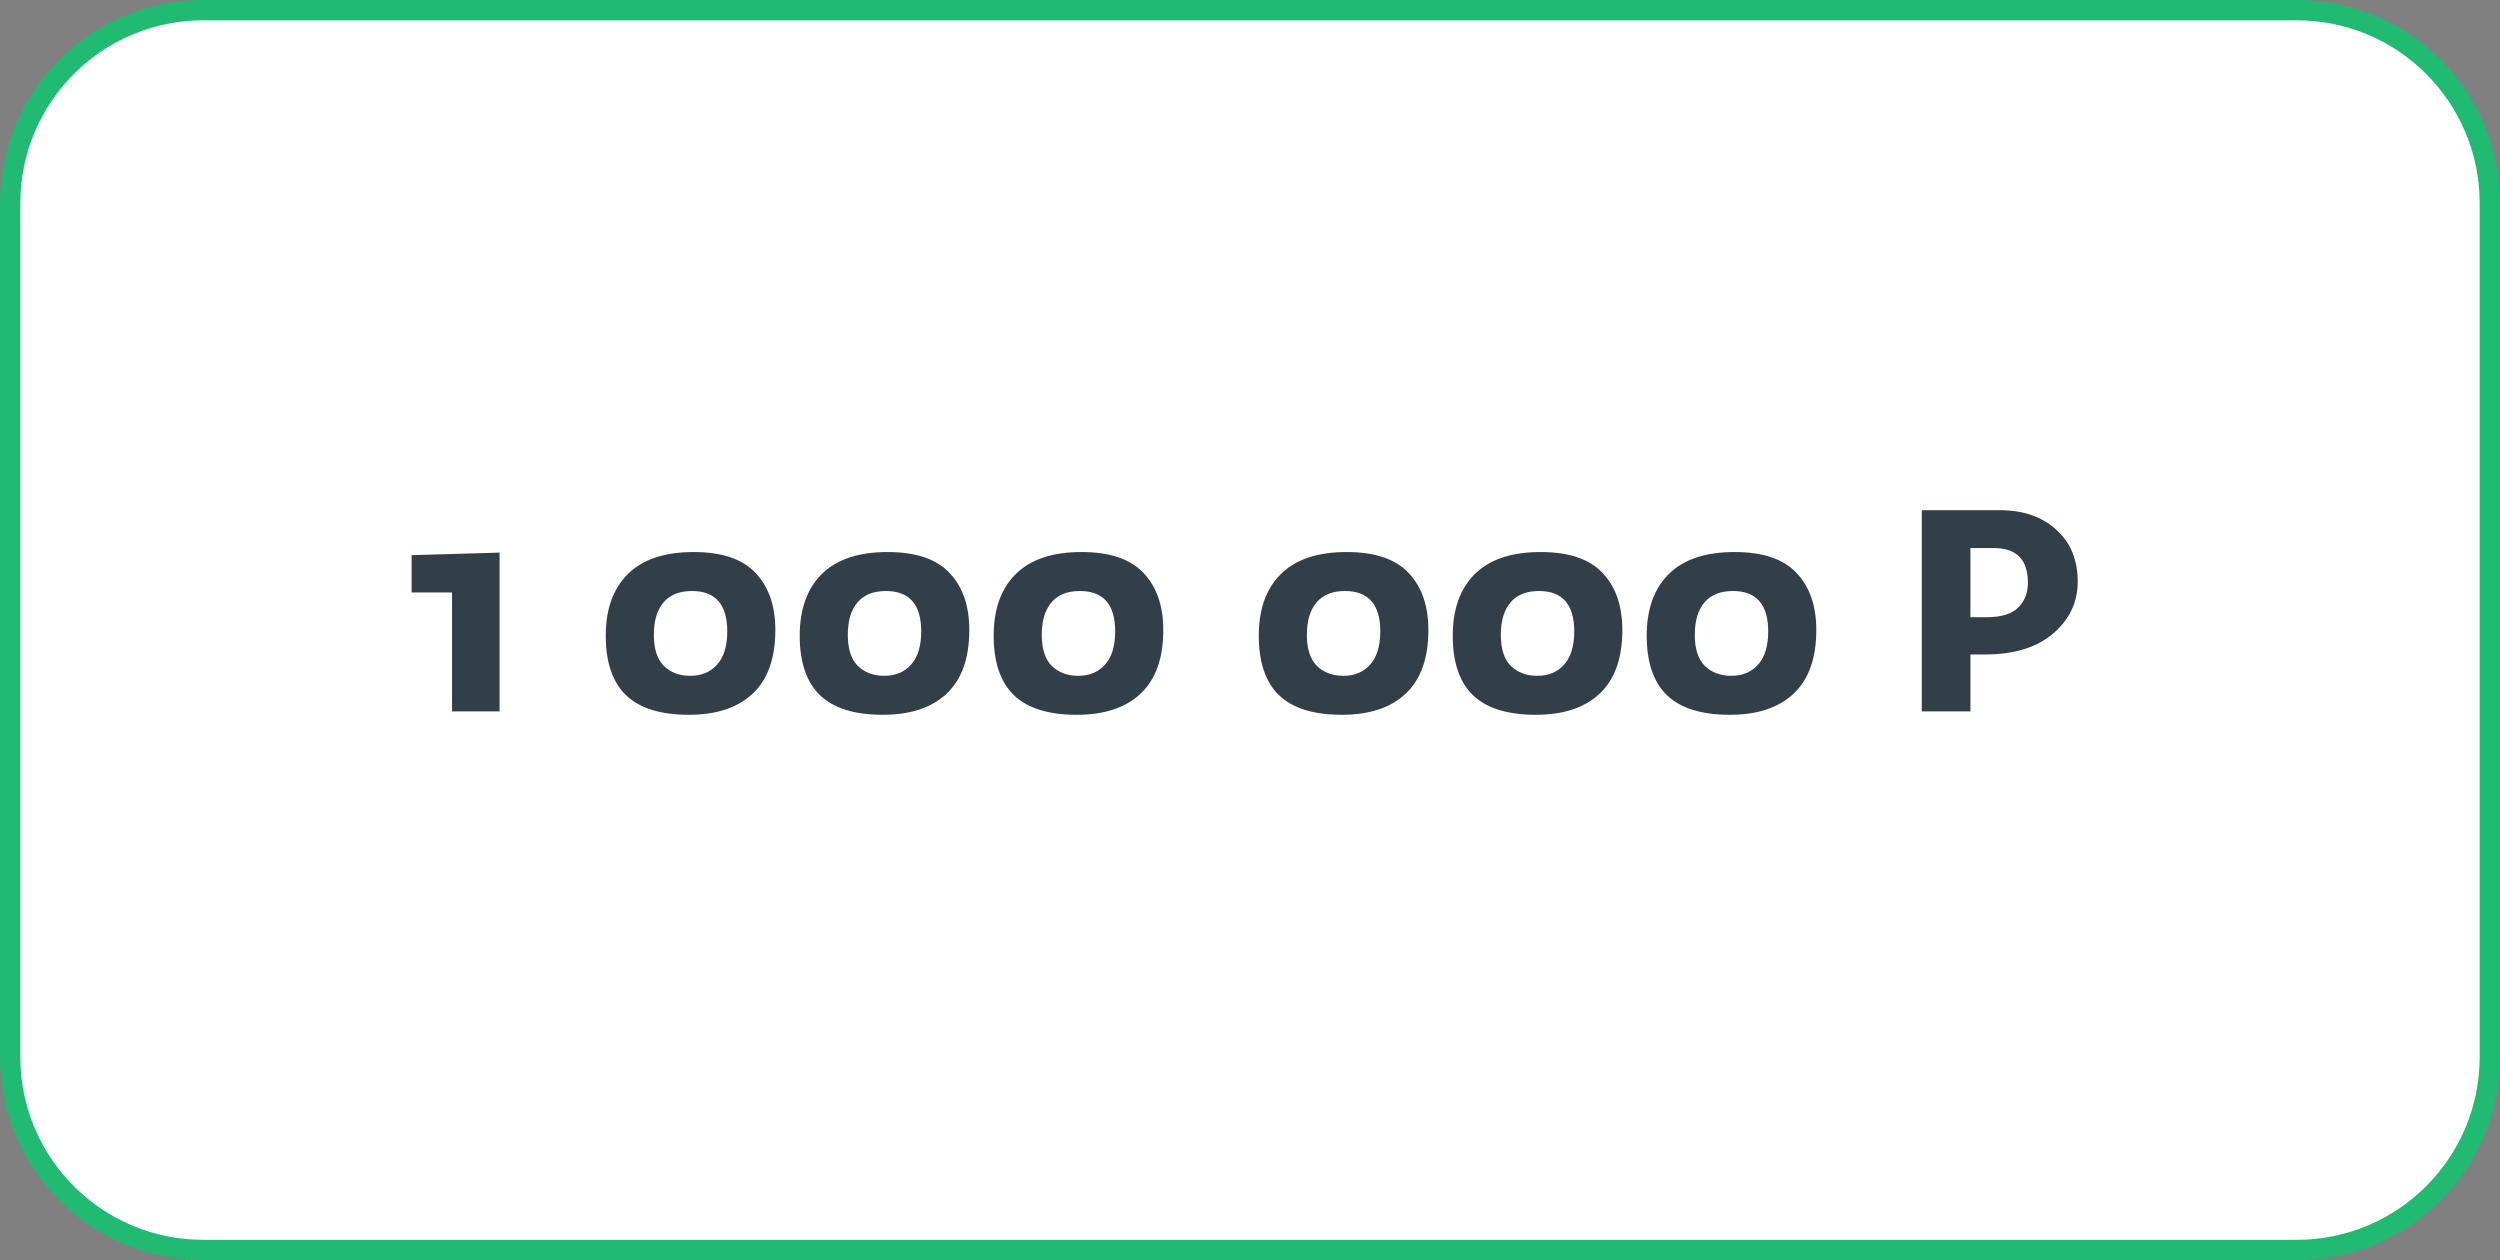
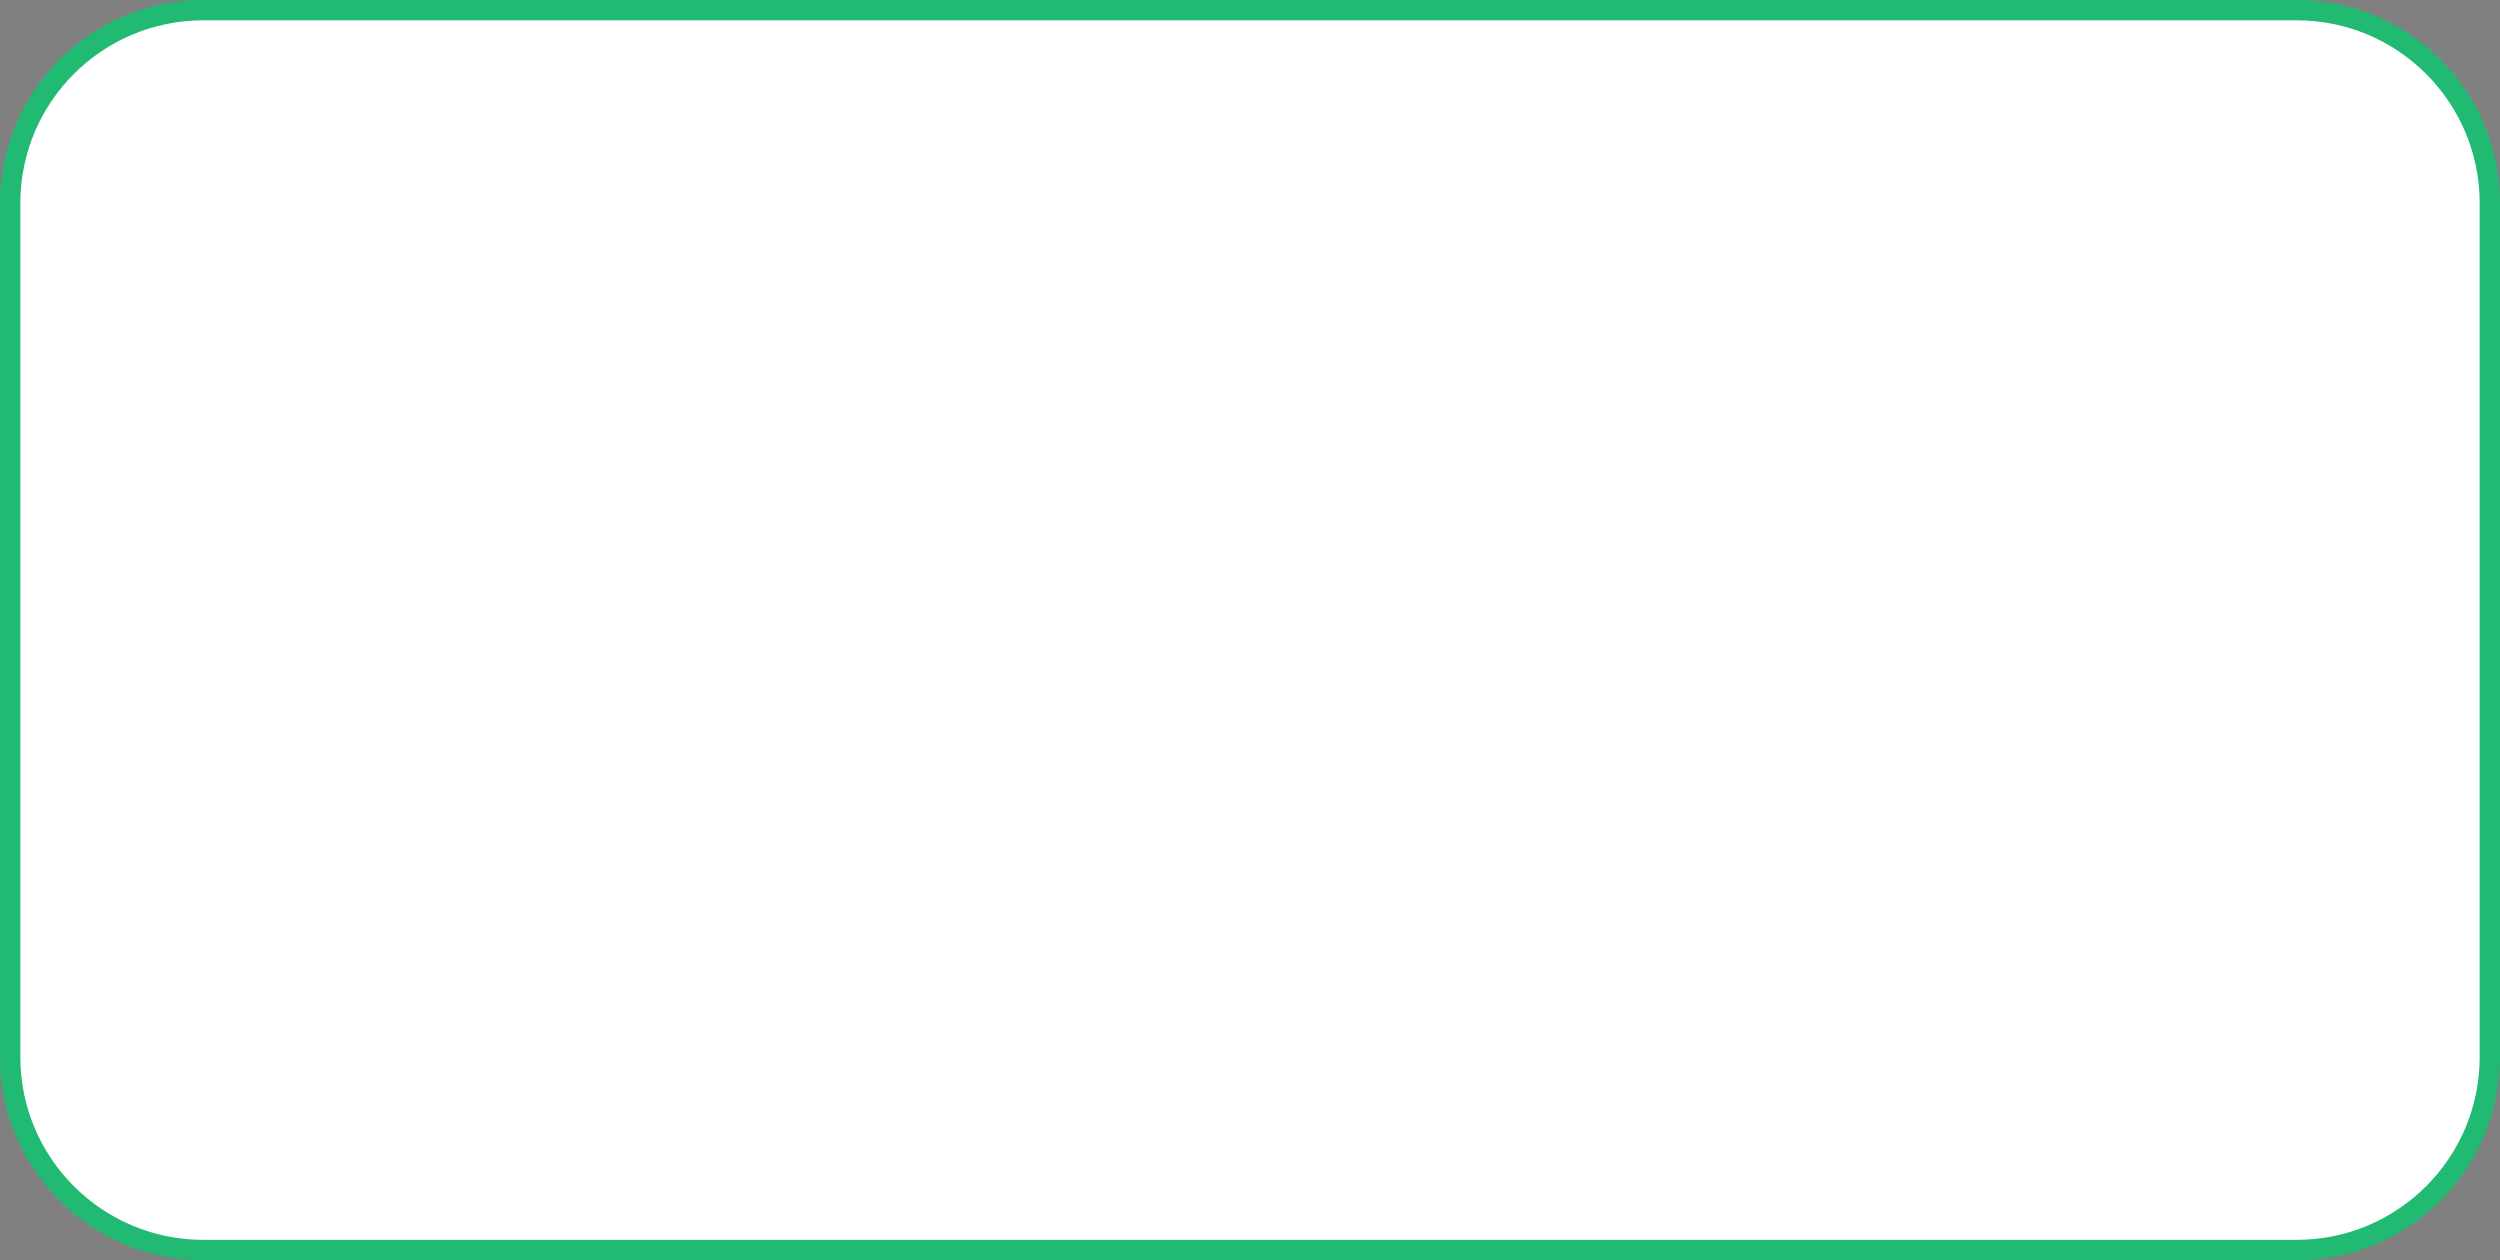
<svg xmlns="http://www.w3.org/2000/svg" width="123" height="62" viewBox="0 0 123 62" fill="none">
  <rect x="0" y="0" width="123" height="62" fill="#808080" stroke="none" />
  <path d="M0.5 52L0.5 10C0.5 4.753 4.753 0.5 10 0.5L113 0.5C118.247 0.5 122.5 4.753 122.5 10L122.5 52C122.5 57.247 118.247 61.5 113 61.5L10 61.5C4.753 61.5 0.5 57.247 0.5 52Z" fill="white" stroke="#21BA72" />
-   <path d="M22.24 35V29.148H20.252V27.314L24.578 27.188V35H22.24ZM33.891 35.168C32.501 35.168 31.469 34.846 30.797 34.202C30.134 33.558 29.803 32.583 29.803 31.276C29.803 29.979 30.163 28.971 30.881 28.252C31.609 27.524 32.692 27.16 34.129 27.16C35.52 27.16 36.537 27.505 37.181 28.196C37.825 28.877 38.147 29.811 38.147 30.996C38.147 32.387 37.774 33.432 37.027 34.132C36.29 34.823 35.245 35.168 33.891 35.168ZM33.961 33.25C34.512 33.25 34.95 33.068 35.277 32.704C35.613 32.331 35.781 31.785 35.781 31.066C35.781 29.741 35.203 29.078 34.045 29.078C33.429 29.078 32.962 29.265 32.645 29.638C32.328 30.011 32.169 30.543 32.169 31.234C32.169 31.925 32.333 32.433 32.659 32.76C32.995 33.087 33.429 33.25 33.961 33.25ZM43.434 35.168C42.044 35.168 41.012 34.846 40.34 34.202C39.678 33.558 39.346 32.583 39.346 31.276C39.346 29.979 39.706 28.971 40.424 28.252C41.152 27.524 42.235 27.16 43.672 27.16C45.063 27.16 46.08 27.505 46.724 28.196C47.368 28.877 47.69 29.811 47.69 30.996C47.69 32.387 47.317 33.432 46.57 34.132C45.833 34.823 44.788 35.168 43.434 35.168ZM43.504 33.25C44.055 33.25 44.493 33.068 44.82 32.704C45.156 32.331 45.324 31.785 45.324 31.066C45.324 29.741 44.745 29.078 43.588 29.078C42.972 29.078 42.505 29.265 42.188 29.638C41.871 30.011 41.712 30.543 41.712 31.234C41.712 31.925 41.876 32.433 42.202 32.76C42.538 33.087 42.972 33.25 43.504 33.25ZM52.977 35.168C51.586 35.168 50.555 34.846 49.883 34.202C49.22 33.558 48.889 32.583 48.889 31.276C48.889 29.979 49.248 28.971 49.967 28.252C50.695 27.524 51.778 27.16 53.215 27.16C54.606 27.16 55.623 27.505 56.267 28.196C56.911 28.877 57.233 29.811 57.233 30.996C57.233 32.387 56.86 33.432 56.113 34.132C55.376 34.823 54.33 35.168 52.977 35.168ZM53.047 33.25C53.598 33.25 54.036 33.068 54.363 32.704C54.699 32.331 54.867 31.785 54.867 31.066C54.867 29.741 54.288 29.078 53.131 29.078C52.515 29.078 52.048 29.265 51.731 29.638C51.414 30.011 51.255 30.543 51.255 31.234C51.255 31.925 51.418 32.433 51.745 32.76C52.081 33.087 52.515 33.25 53.047 33.25ZM66.02 35.168C64.629 35.168 63.598 34.846 62.926 34.202C62.263 33.558 61.932 32.583 61.932 31.276C61.932 29.979 62.291 28.971 63.01 28.252C63.738 27.524 64.821 27.16 66.258 27.16C67.649 27.16 68.666 27.505 69.31 28.196C69.954 28.877 70.276 29.811 70.276 30.996C70.276 32.387 69.903 33.432 69.156 34.132C68.419 34.823 67.373 35.168 66.02 35.168ZM66.09 33.25C66.641 33.25 67.079 33.068 67.406 32.704C67.742 32.331 67.91 31.785 67.91 31.066C67.91 29.741 67.331 29.078 66.174 29.078C65.558 29.078 65.091 29.265 64.774 29.638C64.457 30.011 64.298 30.543 64.298 31.234C64.298 31.925 64.461 32.433 64.788 32.76C65.124 33.087 65.558 33.25 66.09 33.25ZM75.563 35.168C74.172 35.168 73.141 34.846 72.469 34.202C71.806 33.558 71.475 32.583 71.475 31.276C71.475 29.979 71.834 28.971 72.553 28.252C73.281 27.524 74.364 27.16 75.801 27.16C77.192 27.16 78.209 27.505 78.853 28.196C79.497 28.877 79.819 29.811 79.819 30.996C79.819 32.387 79.446 33.432 78.699 34.132C77.962 34.823 76.916 35.168 75.563 35.168ZM75.633 33.25C76.184 33.25 76.622 33.068 76.949 32.704C77.285 32.331 77.453 31.785 77.453 31.066C77.453 29.741 76.874 29.078 75.717 29.078C75.101 29.078 74.634 29.265 74.317 29.638C74 30.011 73.841 30.543 73.841 31.234C73.841 31.925 74.004 32.433 74.331 32.76C74.667 33.087 75.101 33.25 75.633 33.25ZM85.106 35.168C83.715 35.168 82.684 34.846 82.012 34.202C81.349 33.558 81.018 32.583 81.018 31.276C81.018 29.979 81.377 28.971 82.096 28.252C82.824 27.524 83.907 27.16 85.344 27.16C86.735 27.16 87.752 27.505 88.396 28.196C89.04 28.877 89.362 29.811 89.362 30.996C89.362 32.387 88.989 33.432 88.242 34.132C87.505 34.823 86.459 35.168 85.106 35.168ZM85.176 33.25C85.727 33.25 86.165 33.068 86.492 32.704C86.828 32.331 86.996 31.785 86.996 31.066C86.996 29.741 86.417 29.078 85.26 29.078C84.644 29.078 84.177 29.265 83.86 29.638C83.543 30.011 83.384 30.543 83.384 31.234C83.384 31.925 83.547 32.433 83.874 32.76C84.21 33.087 84.644 33.25 85.176 33.25ZM94.551 35V25.102H98.401C99.54 25.102 100.459 25.419 101.159 26.054C101.868 26.679 102.223 27.533 102.223 28.616C102.223 29.633 101.817 30.487 101.005 31.178C100.202 31.859 99.092 32.2 97.673 32.2H96.945V35H94.551ZM96.945 26.964V30.366H97.757C98.457 30.366 98.966 30.212 99.283 29.904C99.61 29.587 99.773 29.176 99.773 28.672C99.773 27.533 99.213 26.964 98.093 26.964H96.945Z" fill="#333F48" />
</svg>